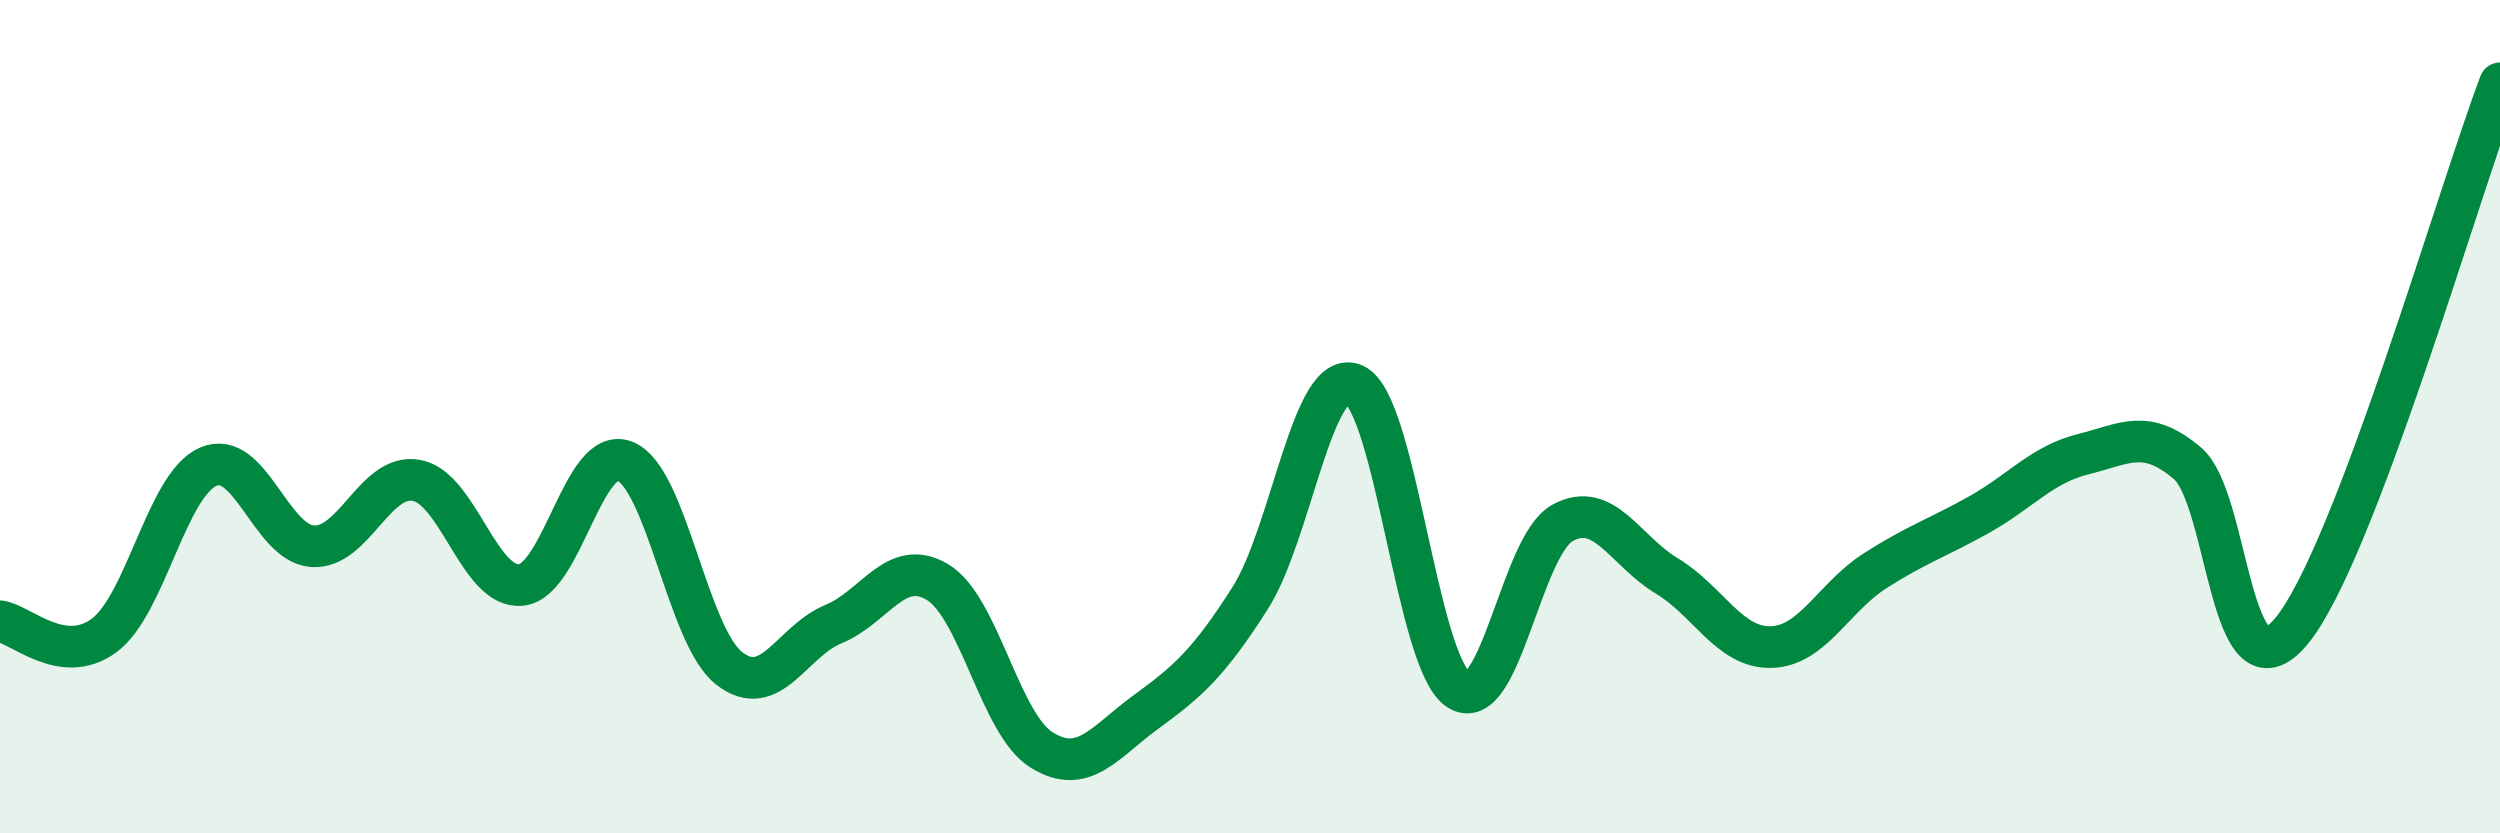
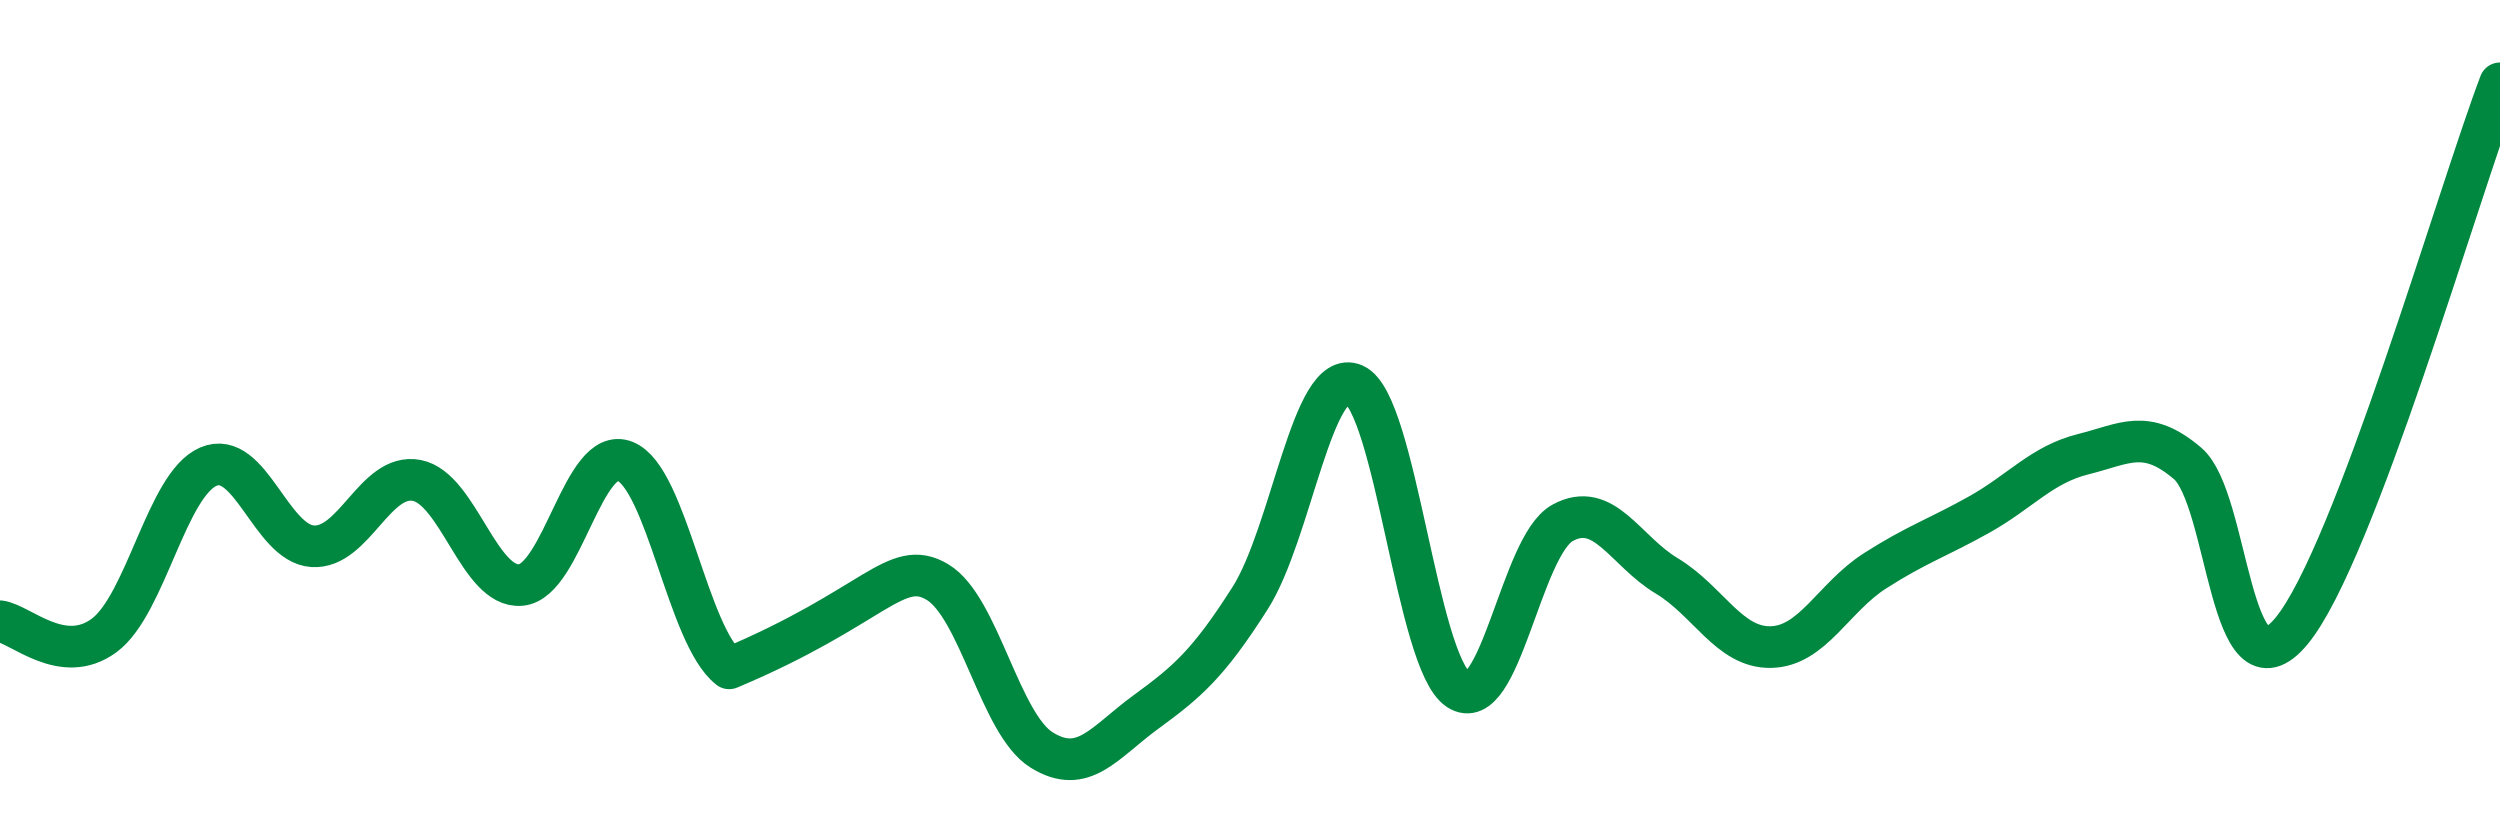
<svg xmlns="http://www.w3.org/2000/svg" width="60" height="20" viewBox="0 0 60 20">
-   <path d="M 0,14.91 C 0.5,14.98 1.5,15.99 2.5,15.25 C 3.5,14.51 4,11.63 5,11.2 C 6,10.77 6.5,13.04 7.5,13.11 C 8.5,13.18 9,11.34 10,11.53 C 11,11.72 11.5,14.13 12.5,14.04 C 13.5,13.95 14,10.67 15,11.07 C 16,11.47 16.5,15.26 17.5,16.04 C 18.5,16.82 19,15.39 20,14.98 C 21,14.57 21.5,13.37 22.5,13.97 C 23.5,14.57 24,17.38 25,18 C 26,18.62 26.5,17.82 27.5,17.09 C 28.5,16.36 29,15.93 30,14.36 C 31,12.79 31.5,8.79 32.5,9.23 C 33.5,9.67 34,15.89 35,16.55 C 36,17.21 36.5,13.1 37.5,12.55 C 38.5,12 39,13.22 40,13.82 C 41,14.42 41.5,15.55 42.5,15.53 C 43.5,15.51 44,14.34 45,13.7 C 46,13.06 46.5,12.91 47.5,12.35 C 48.5,11.79 49,11.15 50,10.9 C 51,10.65 51.5,10.27 52.5,11.12 C 53.5,11.97 53.5,16.96 55,15.14 C 56.5,13.32 59,4.63 60,2L60 20L0 20Z" fill="#008740" opacity="0.1" stroke-linecap="round" stroke-linejoin="round" />
-   <path d="M 0,14.91 C 0.5,14.98 1.5,15.99 2.5,15.25 C 3.5,14.51 4,11.63 5,11.2 C 6,10.77 6.5,13.04 7.5,13.11 C 8.5,13.18 9,11.34 10,11.53 C 11,11.72 11.5,14.13 12.5,14.04 C 13.5,13.95 14,10.67 15,11.07 C 16,11.47 16.5,15.26 17.5,16.04 C 18.5,16.82 19,15.39 20,14.98 C 21,14.57 21.5,13.37 22.5,13.97 C 23.5,14.57 24,17.38 25,18 C 26,18.62 26.5,17.82 27.5,17.09 C 28.5,16.36 29,15.93 30,14.36 C 31,12.79 31.5,8.79 32.5,9.23 C 33.5,9.67 34,15.89 35,16.55 C 36,17.21 36.5,13.1 37.5,12.55 C 38.5,12 39,13.22 40,13.82 C 41,14.42 41.5,15.55 42.5,15.53 C 43.5,15.51 44,14.34 45,13.7 C 46,13.06 46.5,12.91 47.5,12.35 C 48.5,11.79 49,11.15 50,10.9 C 51,10.65 51.5,10.27 52.5,11.12 C 53.5,11.97 53.5,16.96 55,15.14 C 56.5,13.32 59,4.63 60,2" stroke="#008740" stroke-width="1" fill="none" stroke-linecap="round" stroke-linejoin="round" />
+   <path d="M 0,14.91 C 0.5,14.98 1.5,15.99 2.5,15.25 C 3.5,14.51 4,11.63 5,11.2 C 6,10.77 6.5,13.04 7.5,13.11 C 8.5,13.18 9,11.34 10,11.53 C 11,11.72 11.5,14.13 12.5,14.04 C 13.5,13.95 14,10.67 15,11.07 C 16,11.47 16.5,15.26 17.5,16.04 C 21,14.57 21.5,13.37 22.5,13.97 C 23.5,14.57 24,17.38 25,18 C 26,18.62 26.5,17.82 27.5,17.09 C 28.5,16.36 29,15.93 30,14.36 C 31,12.79 31.5,8.79 32.5,9.23 C 33.5,9.67 34,15.89 35,16.55 C 36,17.21 36.5,13.1 37.5,12.55 C 38.5,12 39,13.22 40,13.82 C 41,14.42 41.5,15.55 42.5,15.53 C 43.5,15.51 44,14.34 45,13.7 C 46,13.06 46.5,12.91 47.5,12.35 C 48.5,11.79 49,11.15 50,10.9 C 51,10.65 51.5,10.27 52.5,11.12 C 53.5,11.97 53.5,16.96 55,15.14 C 56.5,13.32 59,4.63 60,2" stroke="#008740" stroke-width="1" fill="none" stroke-linecap="round" stroke-linejoin="round" />
</svg>